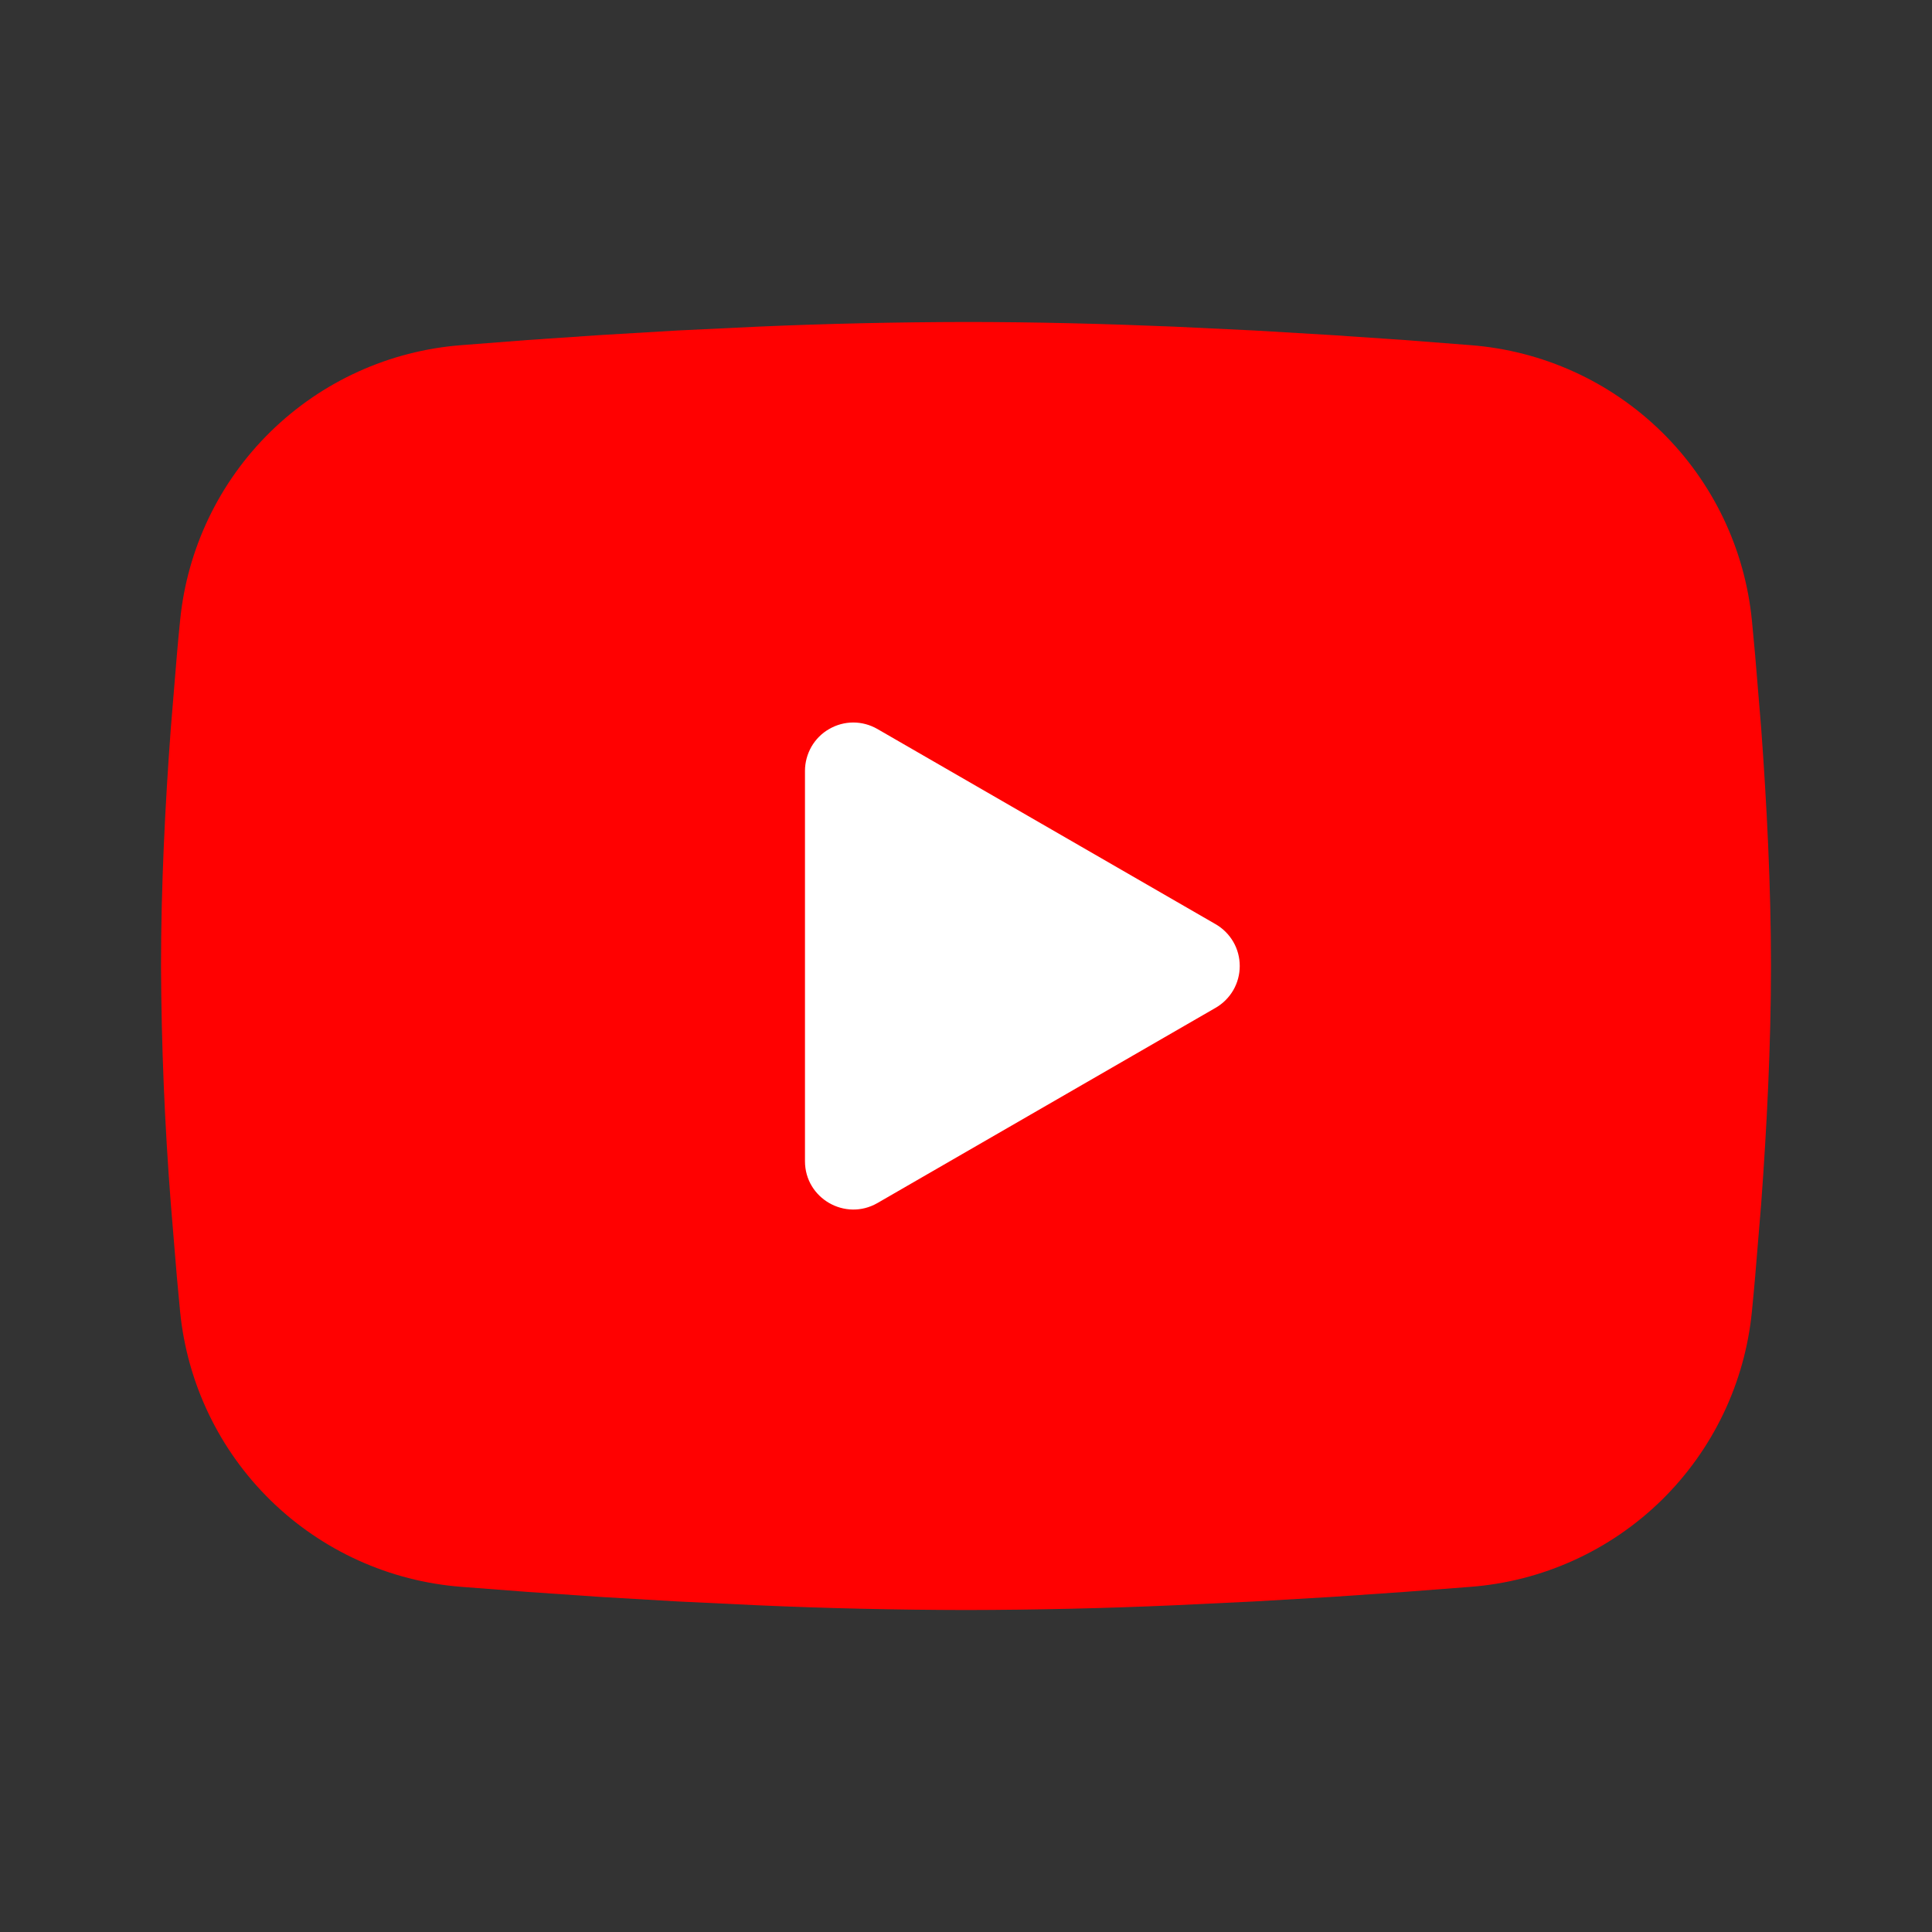
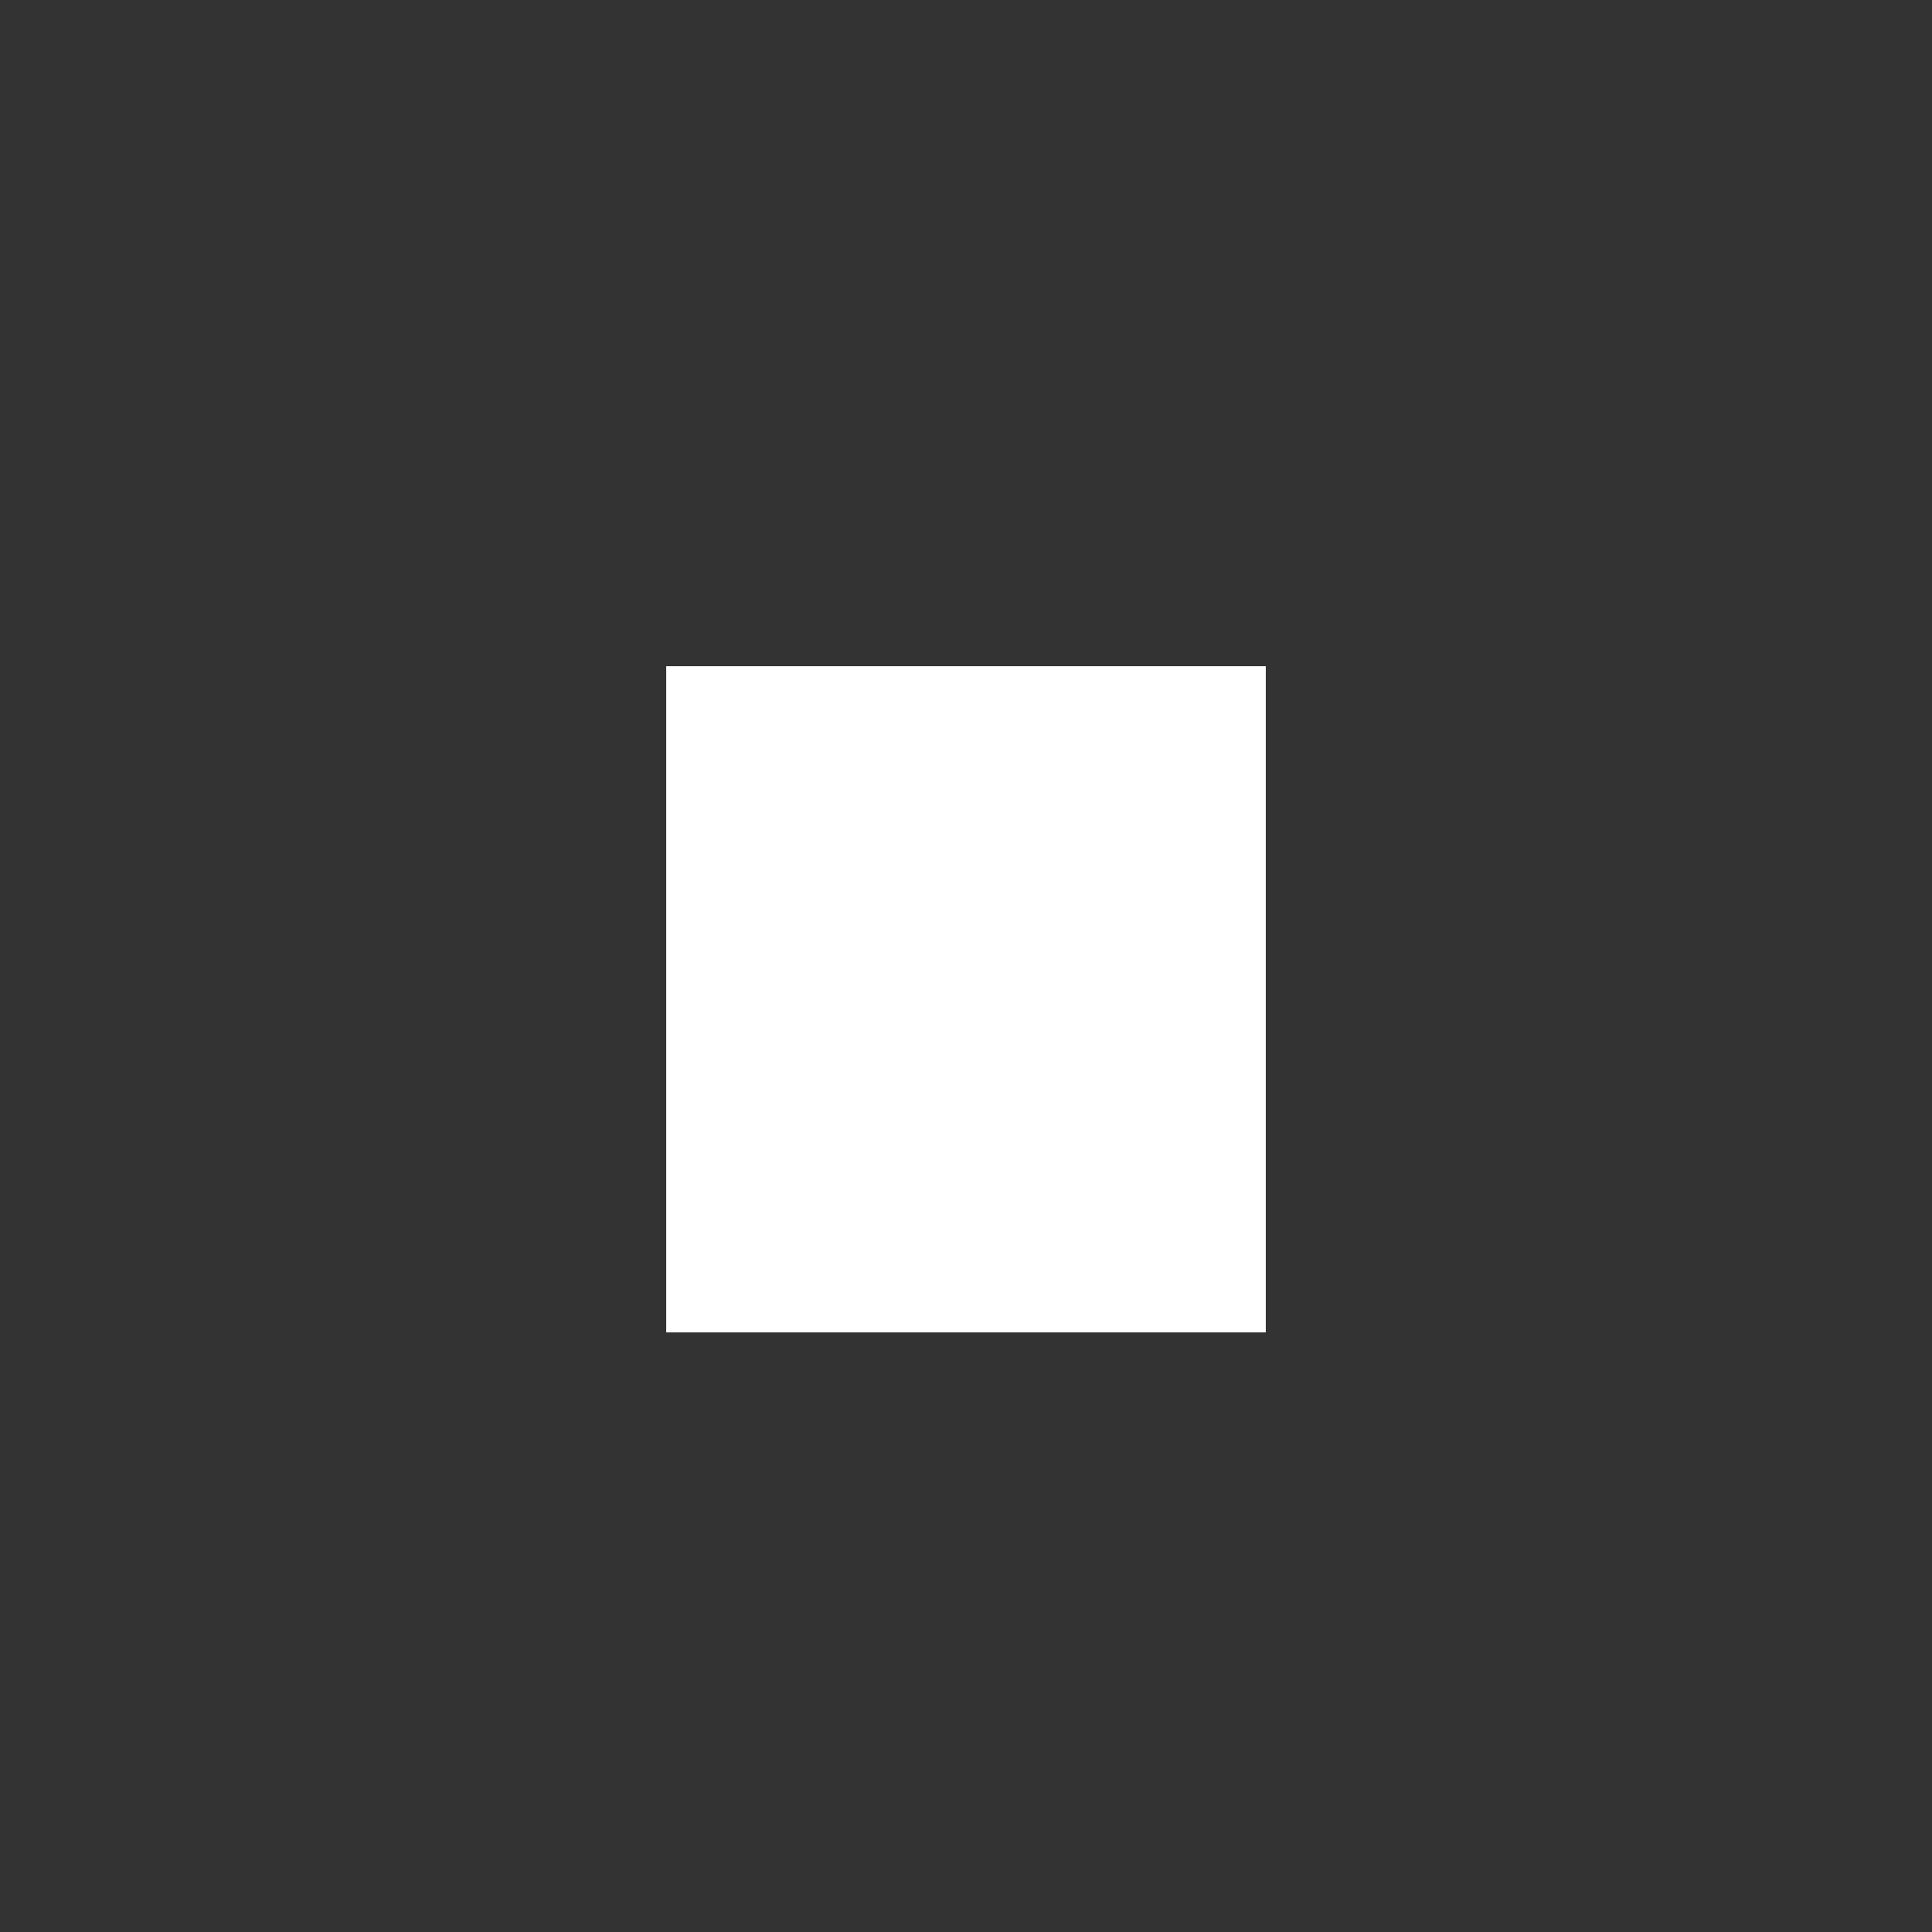
<svg xmlns="http://www.w3.org/2000/svg" width="29" height="29" viewBox="0 0 29 29" fill="none">
  <rect x="0" y="0" width="29" height="29" fill="#333333" stroke="none" />
  <g clip-path="url(#clip0_256_2971)">
    <rect x="10" y="10" width="9" height="10" fill="white" />
-     <path fill-rule="evenodd" clip-rule="evenodd" d="M14.5 4.833C15.533 4.833 16.593 4.86 17.62 4.903L18.833 4.961L19.994 5.03L21.082 5.104L22.075 5.181C23.153 5.264 24.167 5.724 24.939 6.48C25.712 7.237 26.192 8.241 26.297 9.317L26.345 9.831L26.436 10.931C26.52 12.07 26.583 13.312 26.583 14.5C26.583 15.688 26.52 16.93 26.436 18.069L26.345 19.169C26.329 19.345 26.314 19.516 26.297 19.683C26.192 20.759 25.711 21.763 24.939 22.52C24.166 23.276 23.152 23.736 22.074 23.819L21.083 23.895L19.995 23.97L18.833 24.038L17.62 24.096C16.581 24.142 15.54 24.165 14.5 24.167C13.46 24.165 12.419 24.142 11.38 24.096L10.167 24.038L9.006 23.97L7.918 23.895L6.925 23.819C5.847 23.736 4.833 23.276 4.061 22.52C3.288 21.763 2.808 20.758 2.703 19.683L2.655 19.169L2.564 18.069C2.472 16.882 2.422 15.691 2.417 14.5C2.417 13.312 2.479 12.07 2.564 10.931L2.655 9.831C2.67 9.655 2.686 9.484 2.703 9.317C2.808 8.242 3.288 7.237 4.06 6.481C4.832 5.724 5.846 5.264 6.924 5.181L7.916 5.104L9.003 5.03L10.166 4.961L11.379 4.903C12.419 4.858 13.459 4.835 14.5 4.833ZM12.083 11.57V17.43C12.083 17.988 12.688 18.336 13.171 18.058L18.246 15.128C18.356 15.065 18.448 14.973 18.512 14.863C18.576 14.752 18.609 14.627 18.609 14.5C18.609 14.373 18.576 14.247 18.512 14.137C18.448 14.027 18.356 13.935 18.246 13.872L13.171 10.943C13.06 10.879 12.935 10.845 12.808 10.845C12.681 10.845 12.556 10.879 12.446 10.943C12.335 11.006 12.244 11.098 12.18 11.208C12.117 11.319 12.083 11.444 12.083 11.571V11.57Z" fill="#FF0101" />
  </g>
  <defs>
    <clipPath id="clip0_256_2971">
      <rect width="29" height="29" fill="white" />
    </clipPath>
  </defs>
</svg>